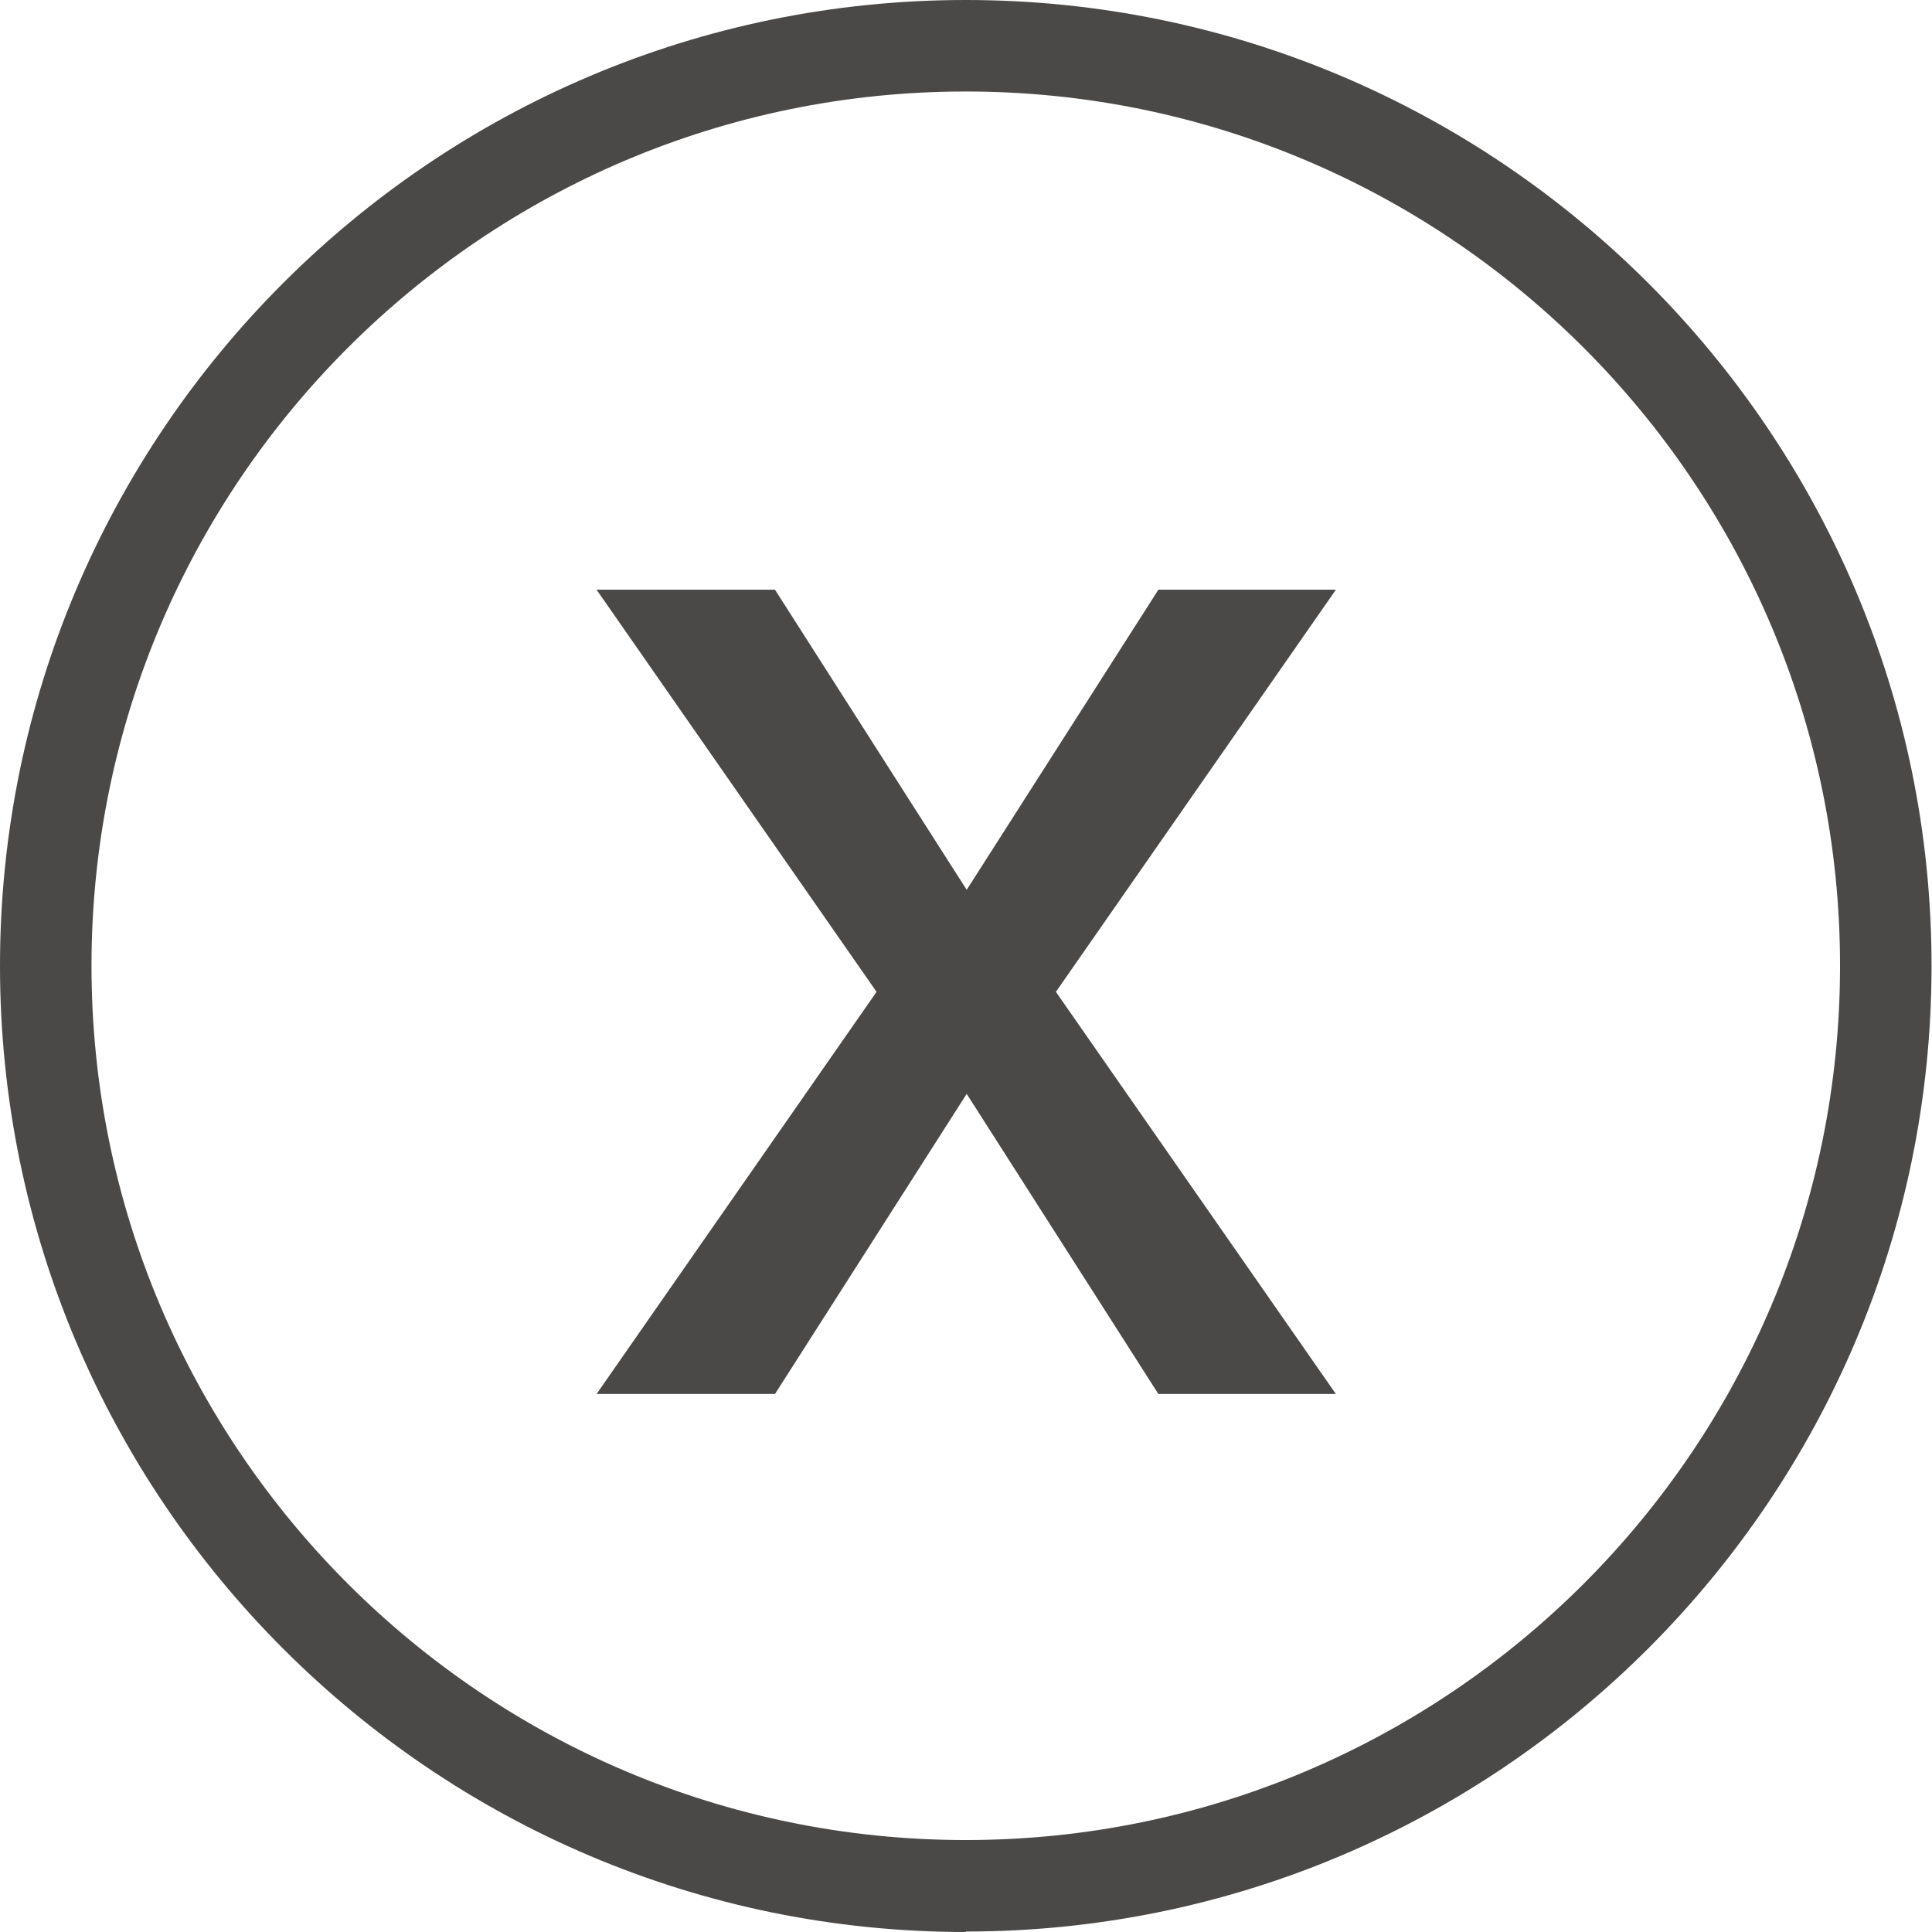
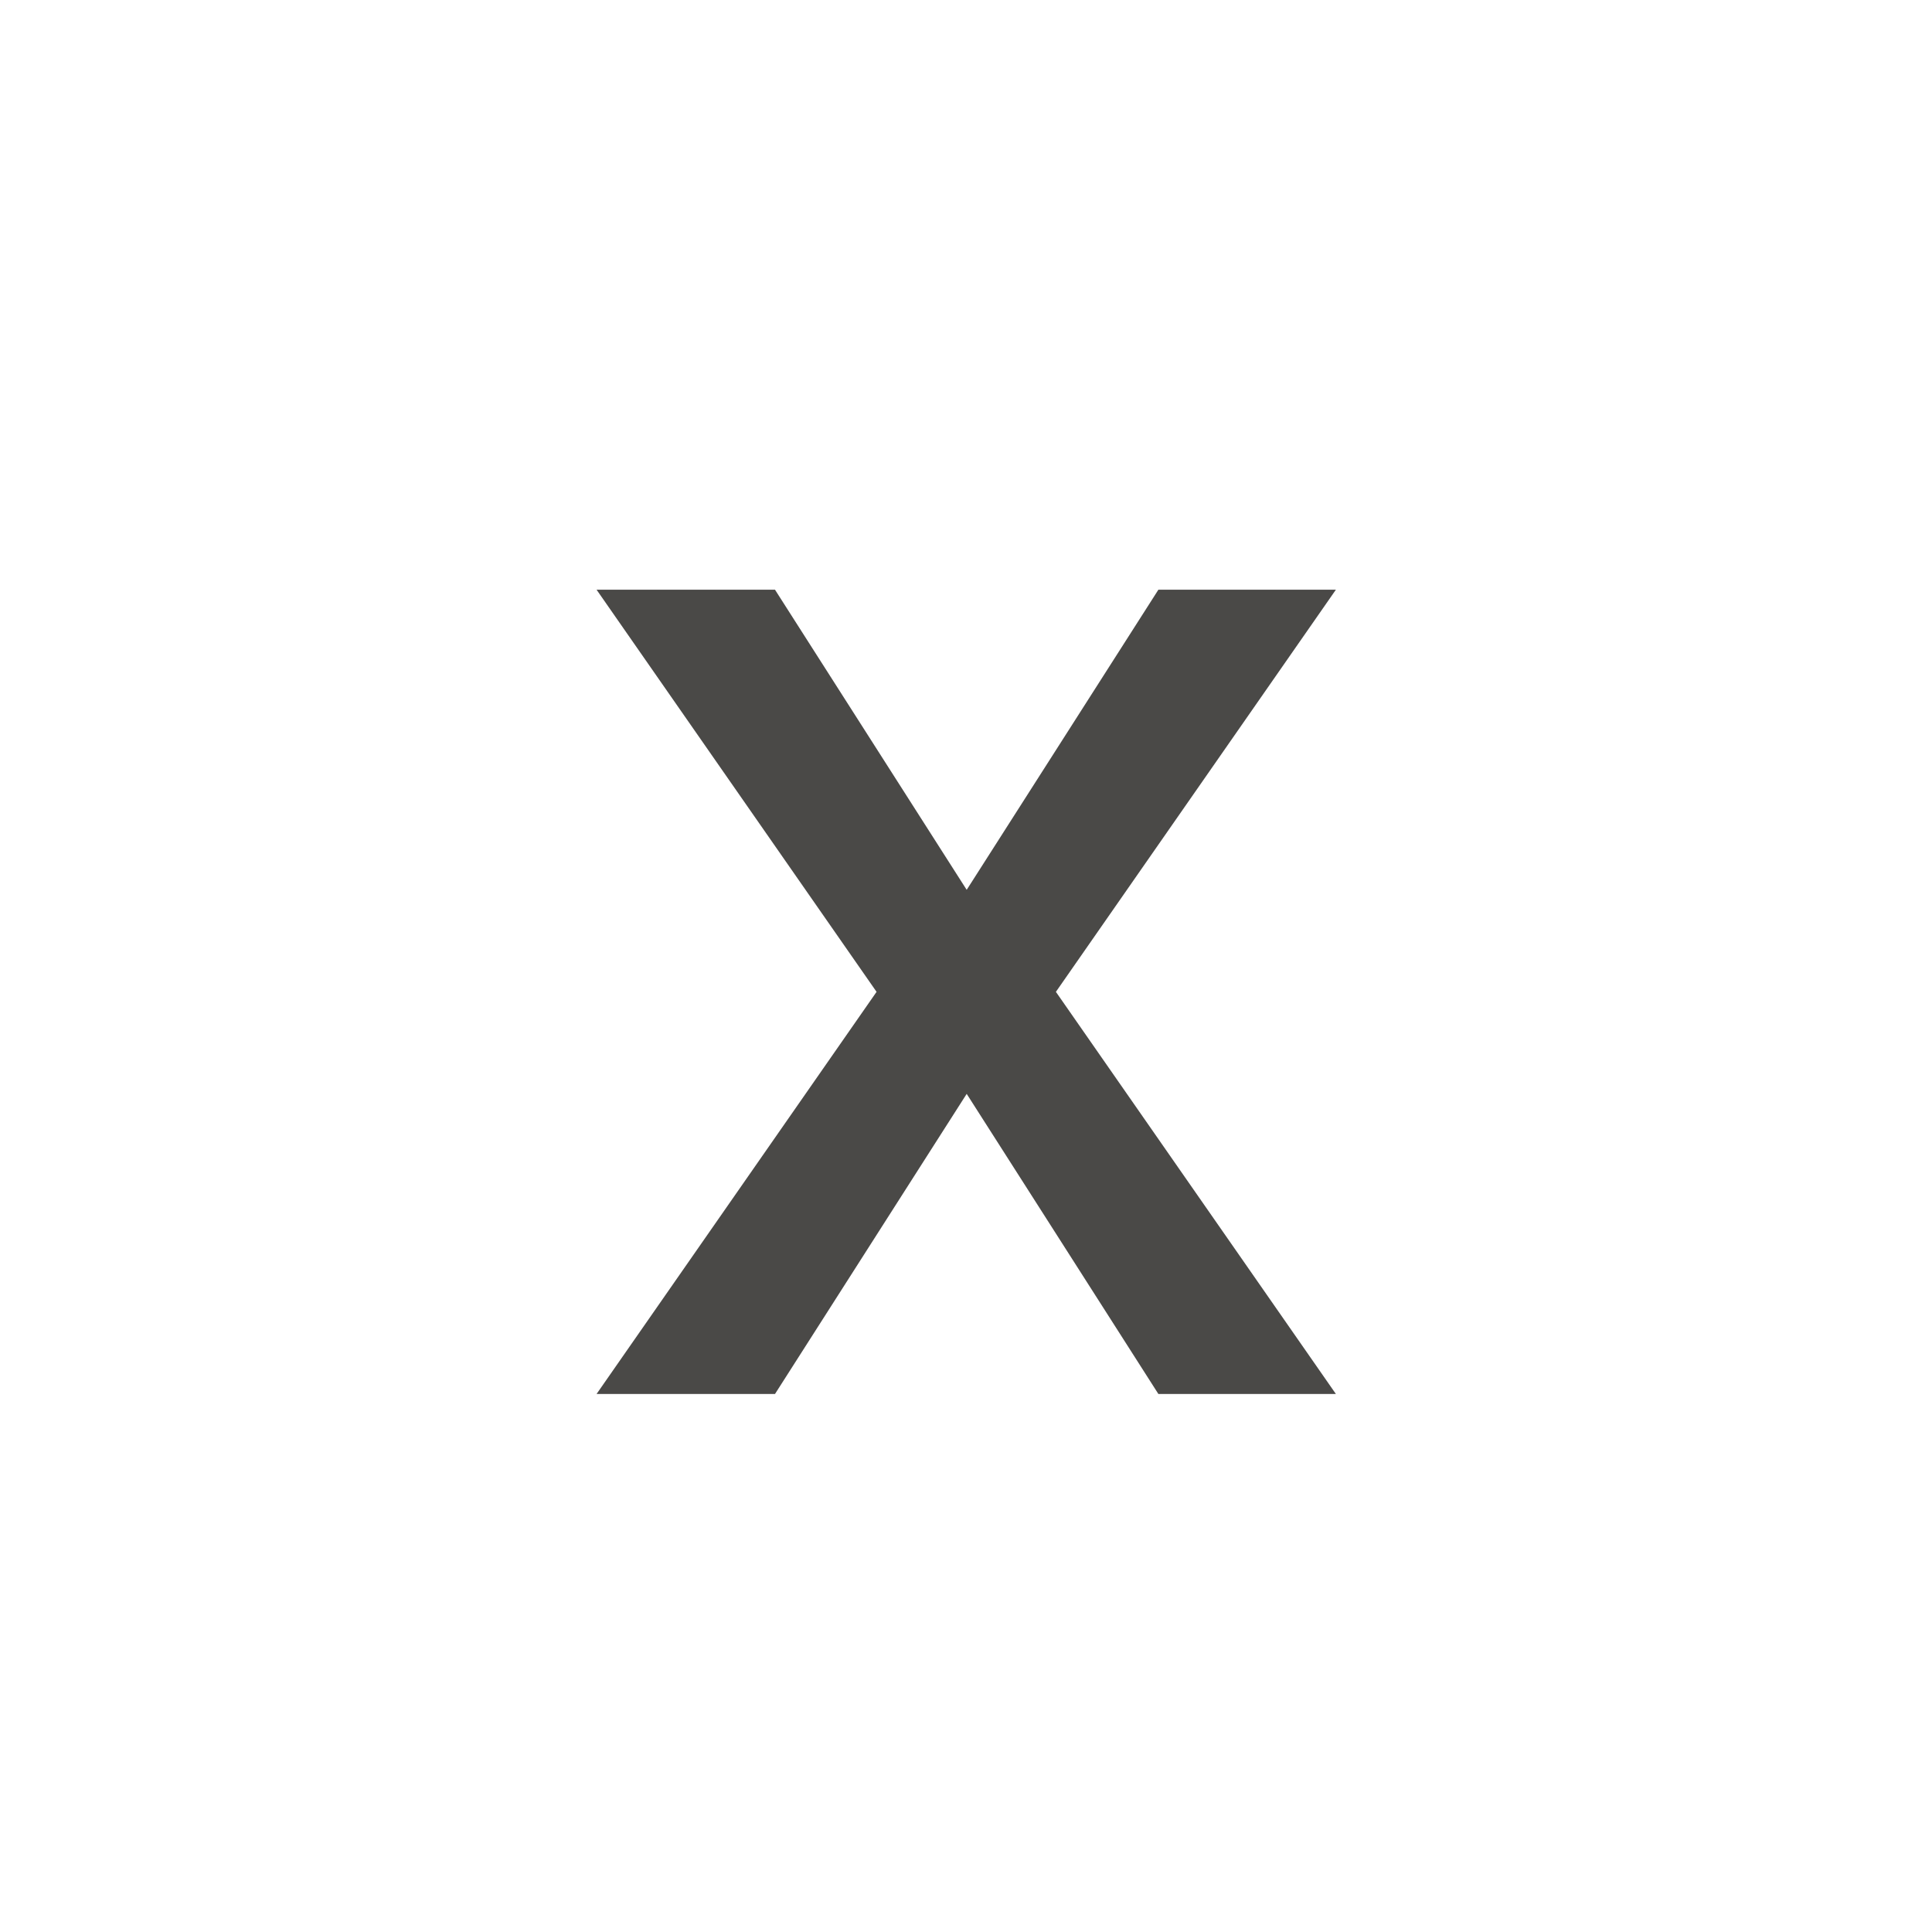
<svg xmlns="http://www.w3.org/2000/svg" id="Capa_1" data-name="Capa 1" viewBox="0 0 42.23 42.23">
  <defs>
    <style> .cls-1 { fill: #4a4947; } </style>
  </defs>
-   <path class="cls-1" d="M21.11,42.23C9.47,42.23,0,32.76,0,21.11S9.47,0,21.11,0s21.11,9.47,21.11,21.11-9.47,21.11-21.11,21.11ZM21.11,2C10.57,2,2,10.57,2,21.11s8.57,19.11,19.11,19.11,19.11-8.57,19.11-19.11S31.65,2,21.11,2Z" />
-   <path class="cls-1" d="M13.04,30.47l6.12-8.79-6.12-8.79h3.9l4.19,6.56,4.19-6.56h3.88l-6.12,8.79,6.12,8.79h-3.88l-4.19-6.56-4.19,6.56h-3.9Z" />
+   <path class="cls-1" d="M13.04,30.47l6.12-8.79-6.12-8.79h3.9l4.19,6.56,4.19-6.56h3.88l-6.12,8.79,6.12,8.79h-3.88l-4.19-6.56-4.19,6.56Z" />
</svg>